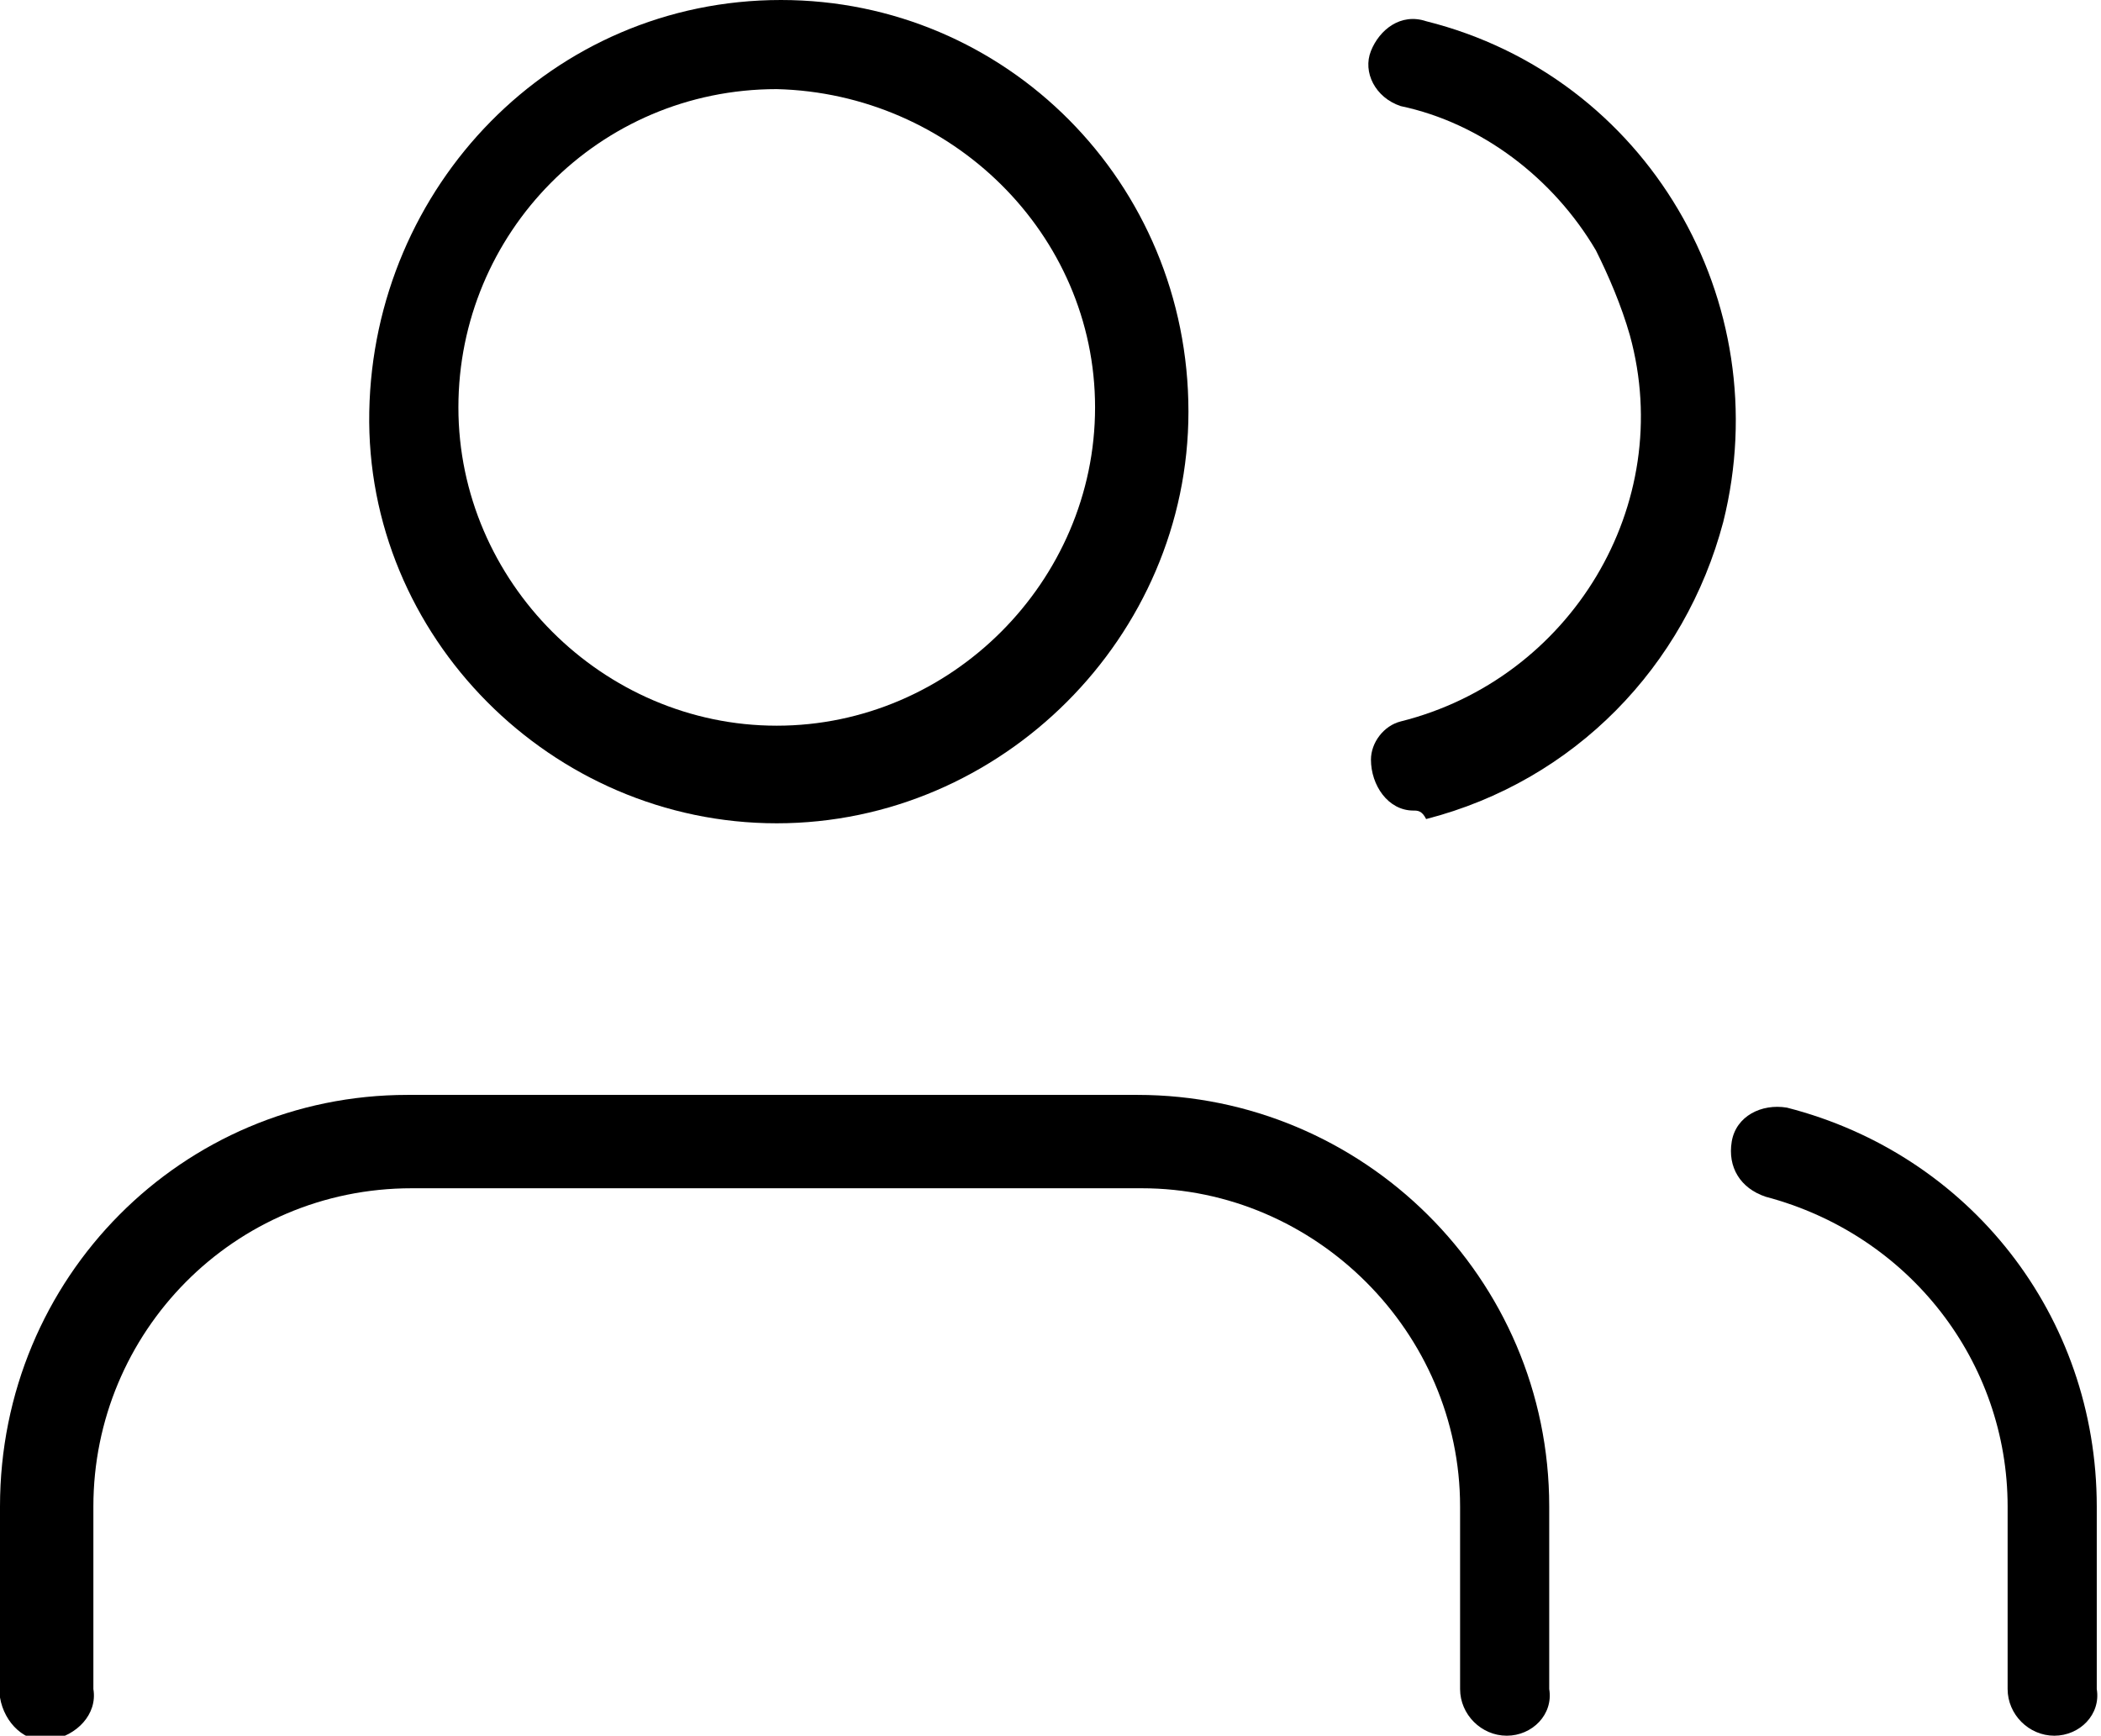
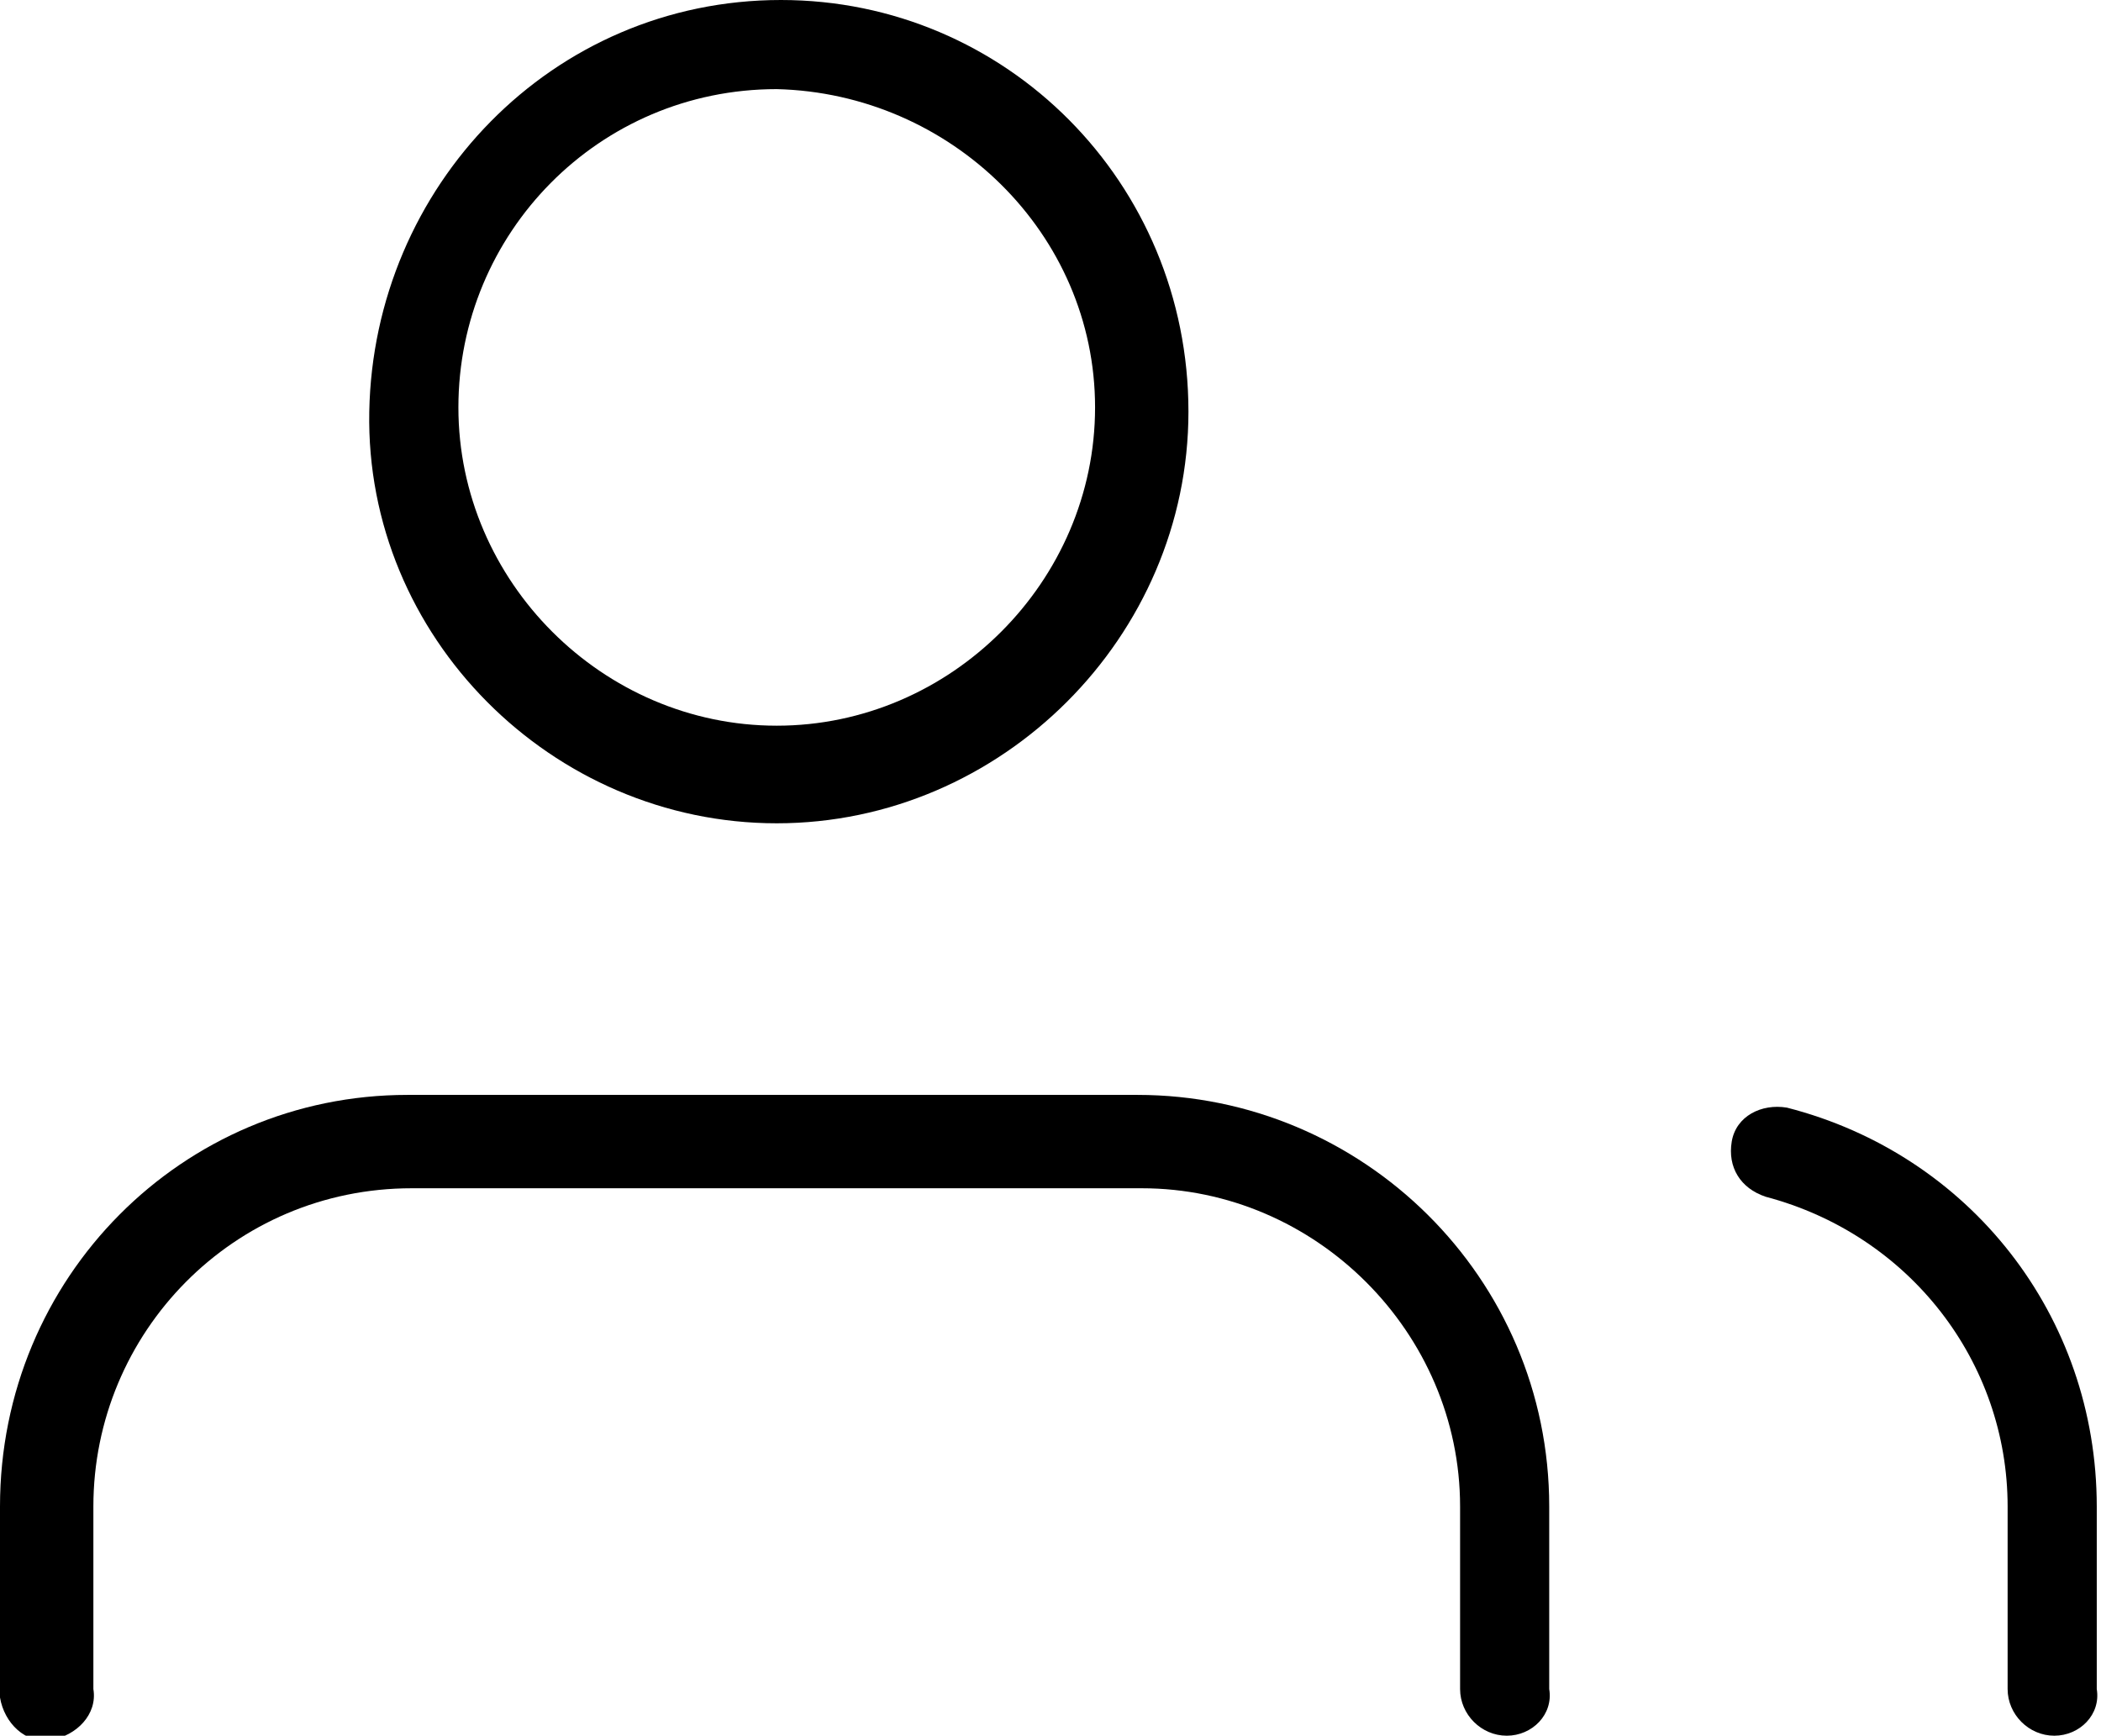
<svg xmlns="http://www.w3.org/2000/svg" version="1.1" id="Layer_1" x="0px" y="0px" viewBox="0 0 49.5 40.9" style="enable-background:new 0 0 49.5 40.9;" xml:space="preserve">
  <style type="text/css">
	.st0{fill:#0000;}
</style>
  <path class="st0" d="M35.5,40.9c-0.6,0-1.1-0.5-1.1-1.1l0,0v-4.3c0-4.1-3.4-7.5-7.5-7.5H9.7c-4.2,0-7.5,3.4-7.5,7.5v4.3  c0.1,0.6-0.4,1.1-1,1.2S0.1,40.6,0,40c0-0.1,0-0.1,0-0.2v-4.3c0-5.4,4.3-9.7,9.6-9.7l0,0h17.2c5.3,0,9.7,4.3,9.7,9.7v4.3  C36.6,40.4,36.1,40.9,35.5,40.9L35.5,40.9z" />
  <path class="st0" d="M18.3,19.4c-5.3,0-9.7-4.4-9.6-9.7S13,0,18.4,0C23.7,0,28,4.3,28,9.7C28,15,23.6,19.4,18.3,19.4L18.3,19.4z   M18.3,2.1c-4.2,0-7.5,3.4-7.5,7.5s3.4,7.5,7.5,7.5s7.5-3.4,7.5-7.5l0,0C25.8,5.5,22.4,2.2,18.3,2.1z" />
  <path class="st0" d="M48.4,40.9c-0.6,0-1.1-0.5-1.1-1.1l0,0v-4.3c0-3.4-2.3-6.4-5.7-7.3c-0.6-0.2-0.9-0.7-0.8-1.3  c0.1-0.6,0.7-0.9,1.3-0.8l0,0c4.3,1.1,7.3,4.9,7.3,9.4v4.3C49.5,40.4,49,40.9,48.4,40.9z" />
-   <path class="st0" d="M33.3,19.1c-0.6,0-1-0.6-1-1.2c0-0.4,0.3-0.8,0.7-0.9c4-1,6.5-5.1,5.4-9.1c-0.2-0.7-0.5-1.4-0.8-2  c-1-1.7-2.7-3-4.6-3.4c-0.6-0.2-0.9-0.8-0.7-1.3s0.7-0.9,1.3-0.7c5.2,1.3,8.3,6.6,7,11.8c-0.9,3.4-3.5,6.1-7,7  C33.5,19.1,33.4,19.1,33.3,19.1z" />
</svg>